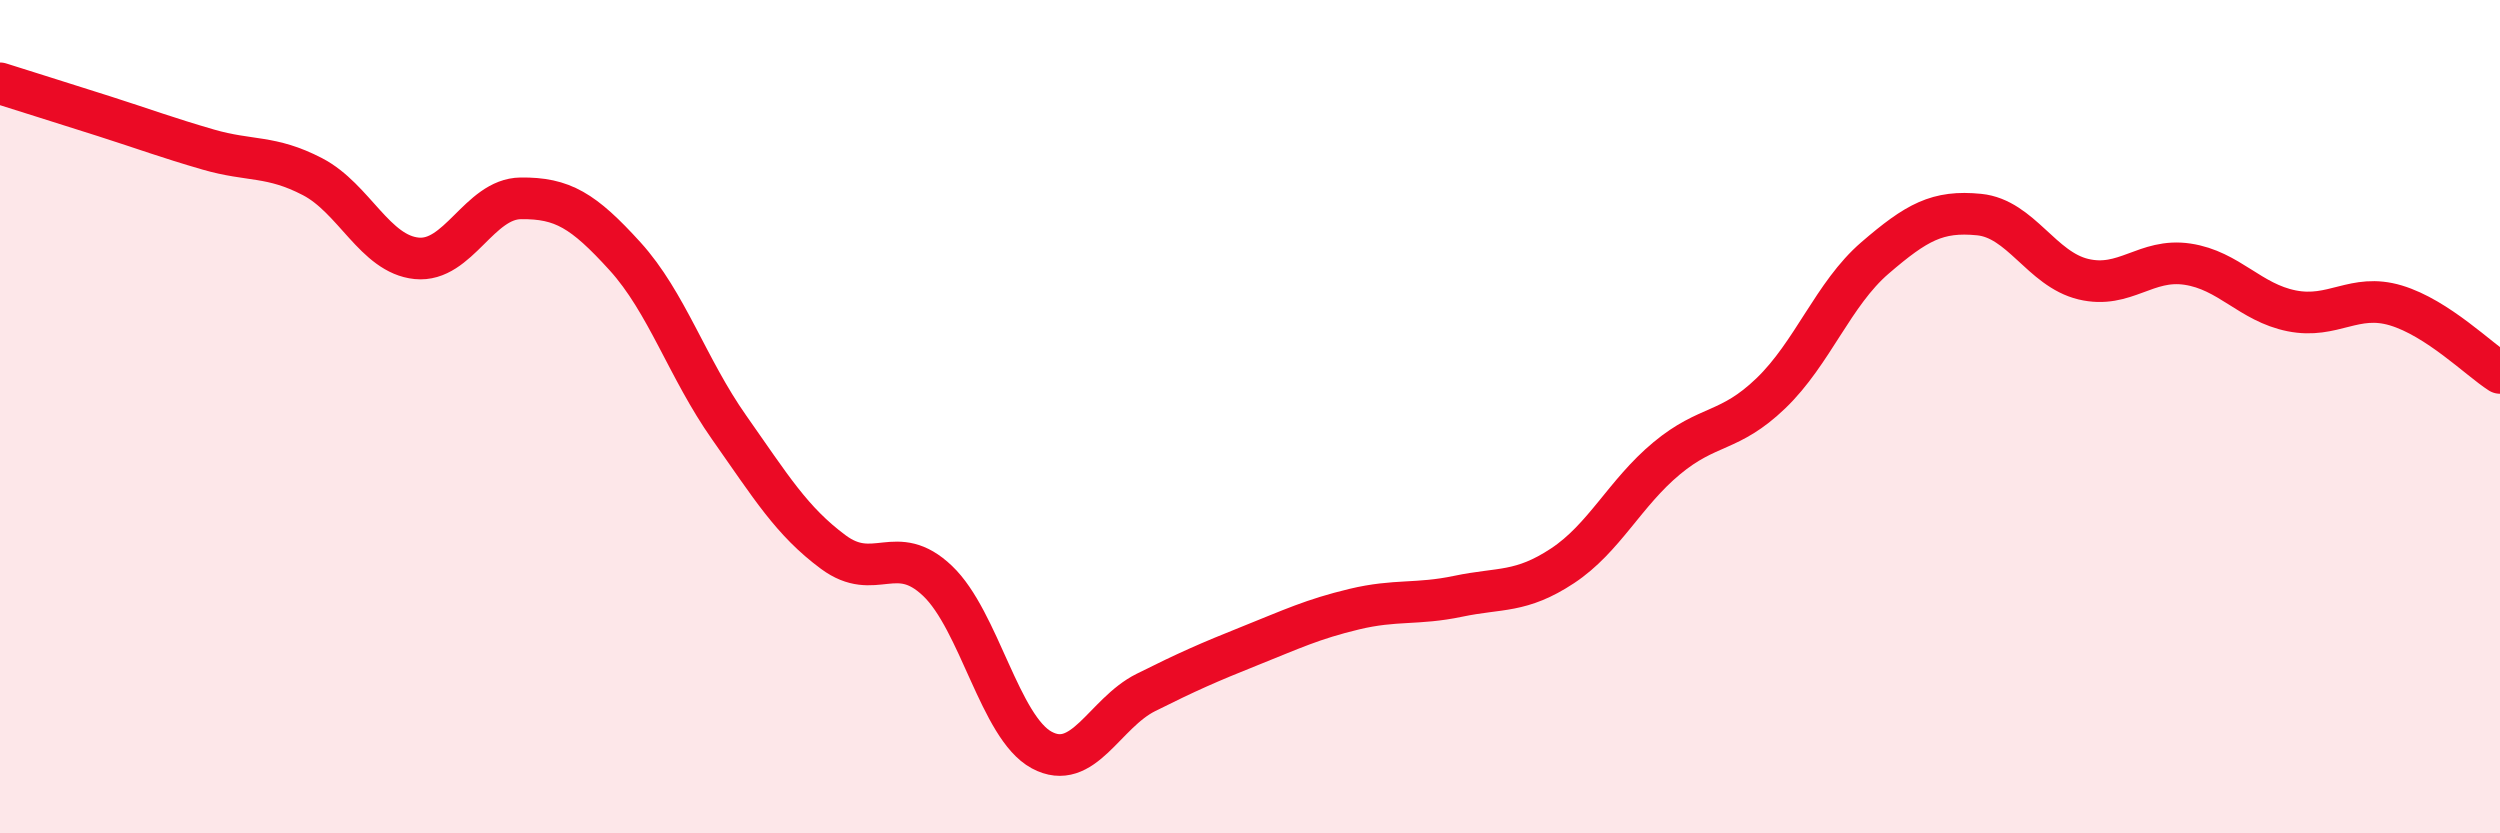
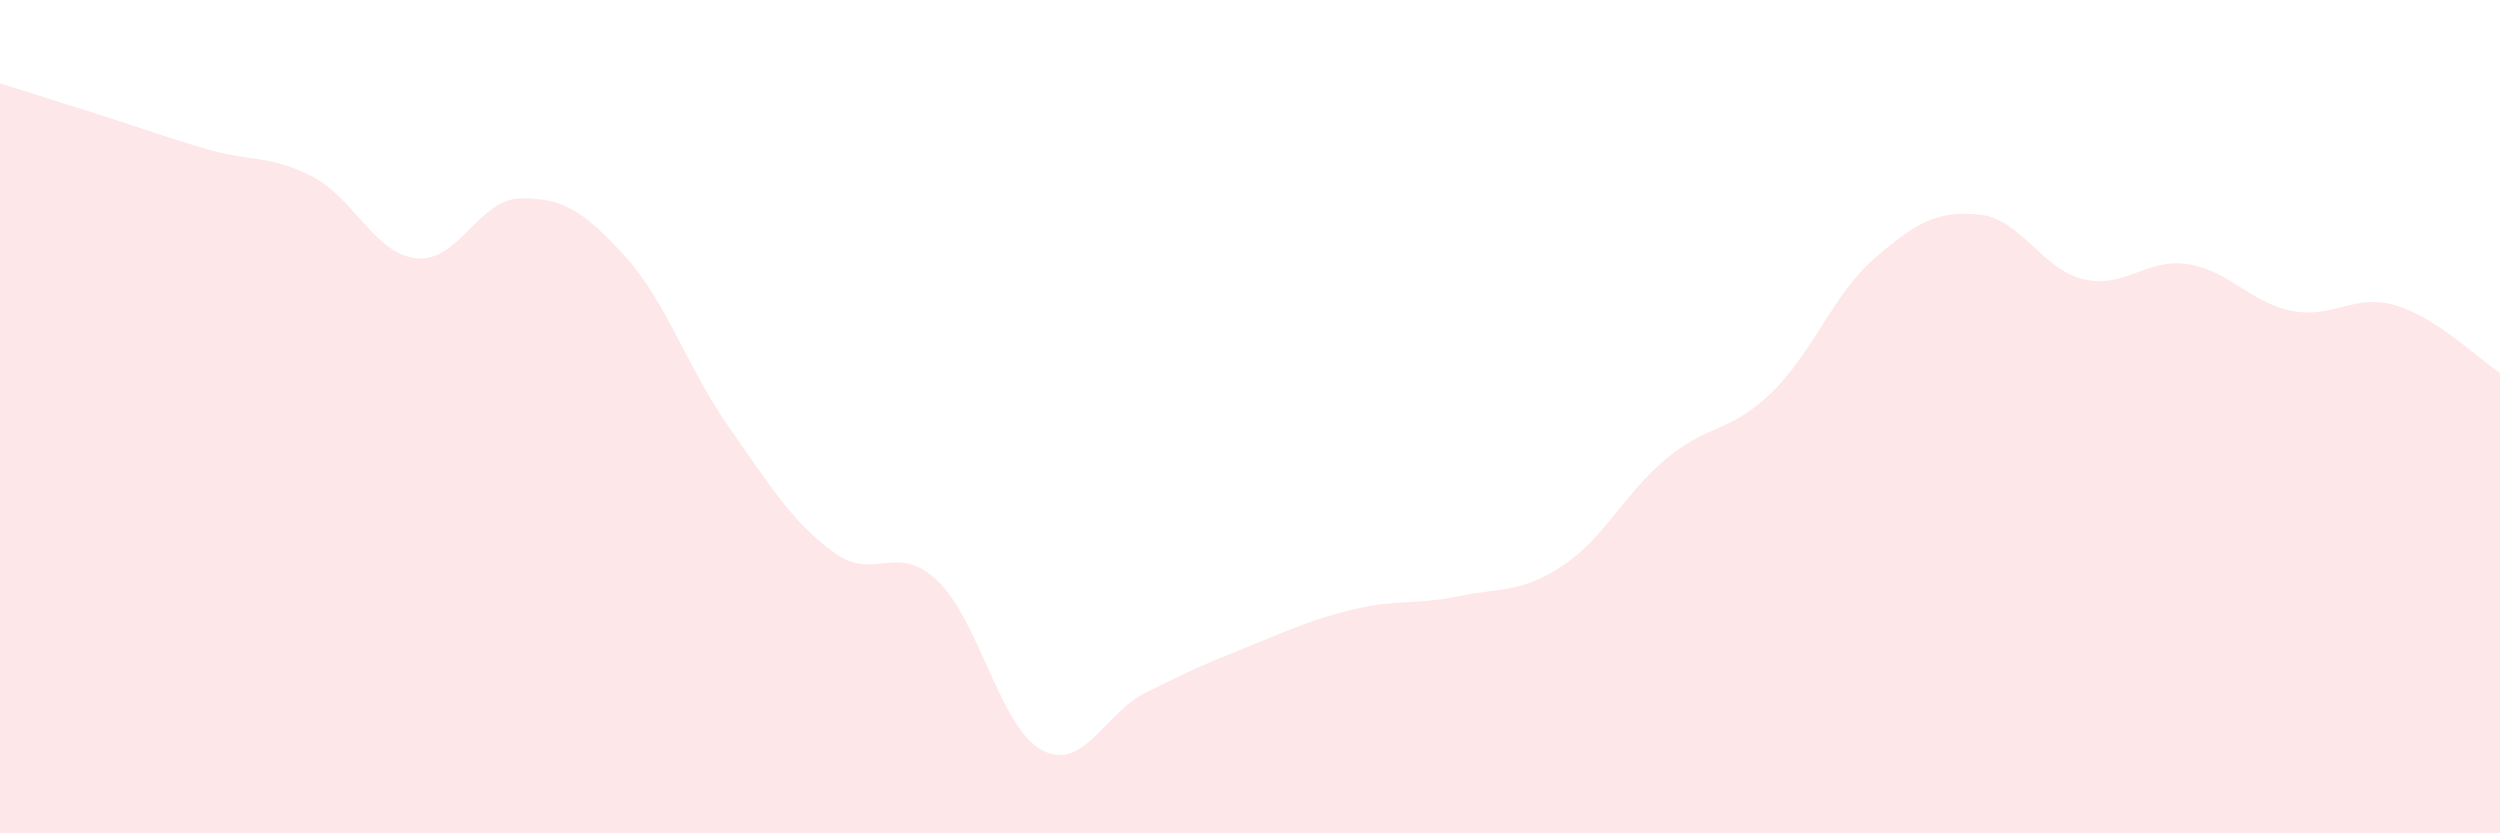
<svg xmlns="http://www.w3.org/2000/svg" width="60" height="20" viewBox="0 0 60 20">
  <path d="M 0,2 C 0.5,2.16 1.5,2.47 2.5,2.79 C 3.5,3.11 4,3.3 5,3.59 C 6,3.88 6.5,3.72 7.5,4.24 C 8.5,4.76 9,6.1 10,6.2 C 11,6.3 11.5,4.77 12.5,4.76 C 13.5,4.75 14,5.05 15,6.15 C 16,7.25 16.5,8.84 17.5,10.26 C 18.5,11.68 19,12.51 20,13.25 C 21,13.99 21.5,12.99 22.5,13.94 C 23.5,14.89 24,17.46 25,18 C 26,18.54 26.5,17.12 27.5,16.62 C 28.5,16.12 29,15.9 30,15.5 C 31,15.1 31.5,14.86 32.5,14.62 C 33.5,14.38 34,14.52 35,14.31 C 36,14.1 36.5,14.24 37.5,13.58 C 38.5,12.92 39,11.83 40,11 C 41,10.17 41.5,10.4 42.5,9.44 C 43.5,8.48 44,7.05 45,6.19 C 46,5.33 46.5,5.05 47.5,5.15 C 48.5,5.25 49,6.46 50,6.7 C 51,6.94 51.5,6.19 52.5,6.34 C 53.5,6.49 54,7.26 55,7.46 C 56,7.66 56.5,7.03 57.5,7.33 C 58.5,7.63 59.5,8.63 60,8.95L60 20L0 20Z" fill="#EB0A25" opacity="0.1" stroke-linecap="round" stroke-linejoin="round" />
-   <path d="M 0,2 C 0.5,2.16 1.5,2.47 2.5,2.79 C 3.5,3.11 4,3.3 5,3.59 C 6,3.88 6.5,3.72 7.5,4.24 C 8.5,4.76 9,6.1 10,6.2 C 11,6.3 11.5,4.77 12.5,4.76 C 13.5,4.75 14,5.05 15,6.15 C 16,7.25 16.5,8.84 17.5,10.26 C 18.5,11.68 19,12.51 20,13.25 C 21,13.99 21.5,12.99 22.5,13.94 C 23.5,14.89 24,17.46 25,18 C 26,18.54 26.5,17.12 27.5,16.62 C 28.5,16.12 29,15.9 30,15.5 C 31,15.1 31.5,14.86 32.5,14.62 C 33.5,14.38 34,14.52 35,14.31 C 36,14.1 36.5,14.24 37.5,13.58 C 38.5,12.92 39,11.83 40,11 C 41,10.17 41.5,10.4 42.5,9.44 C 43.5,8.48 44,7.05 45,6.19 C 46,5.33 46.5,5.05 47.5,5.15 C 48.5,5.25 49,6.46 50,6.7 C 51,6.94 51.5,6.19 52.5,6.34 C 53.5,6.49 54,7.26 55,7.46 C 56,7.66 56.5,7.03 57.5,7.33 C 58.5,7.63 59.5,8.63 60,8.95" stroke="#EB0A25" stroke-width="1" fill="none" stroke-linecap="round" stroke-linejoin="round" />
</svg>